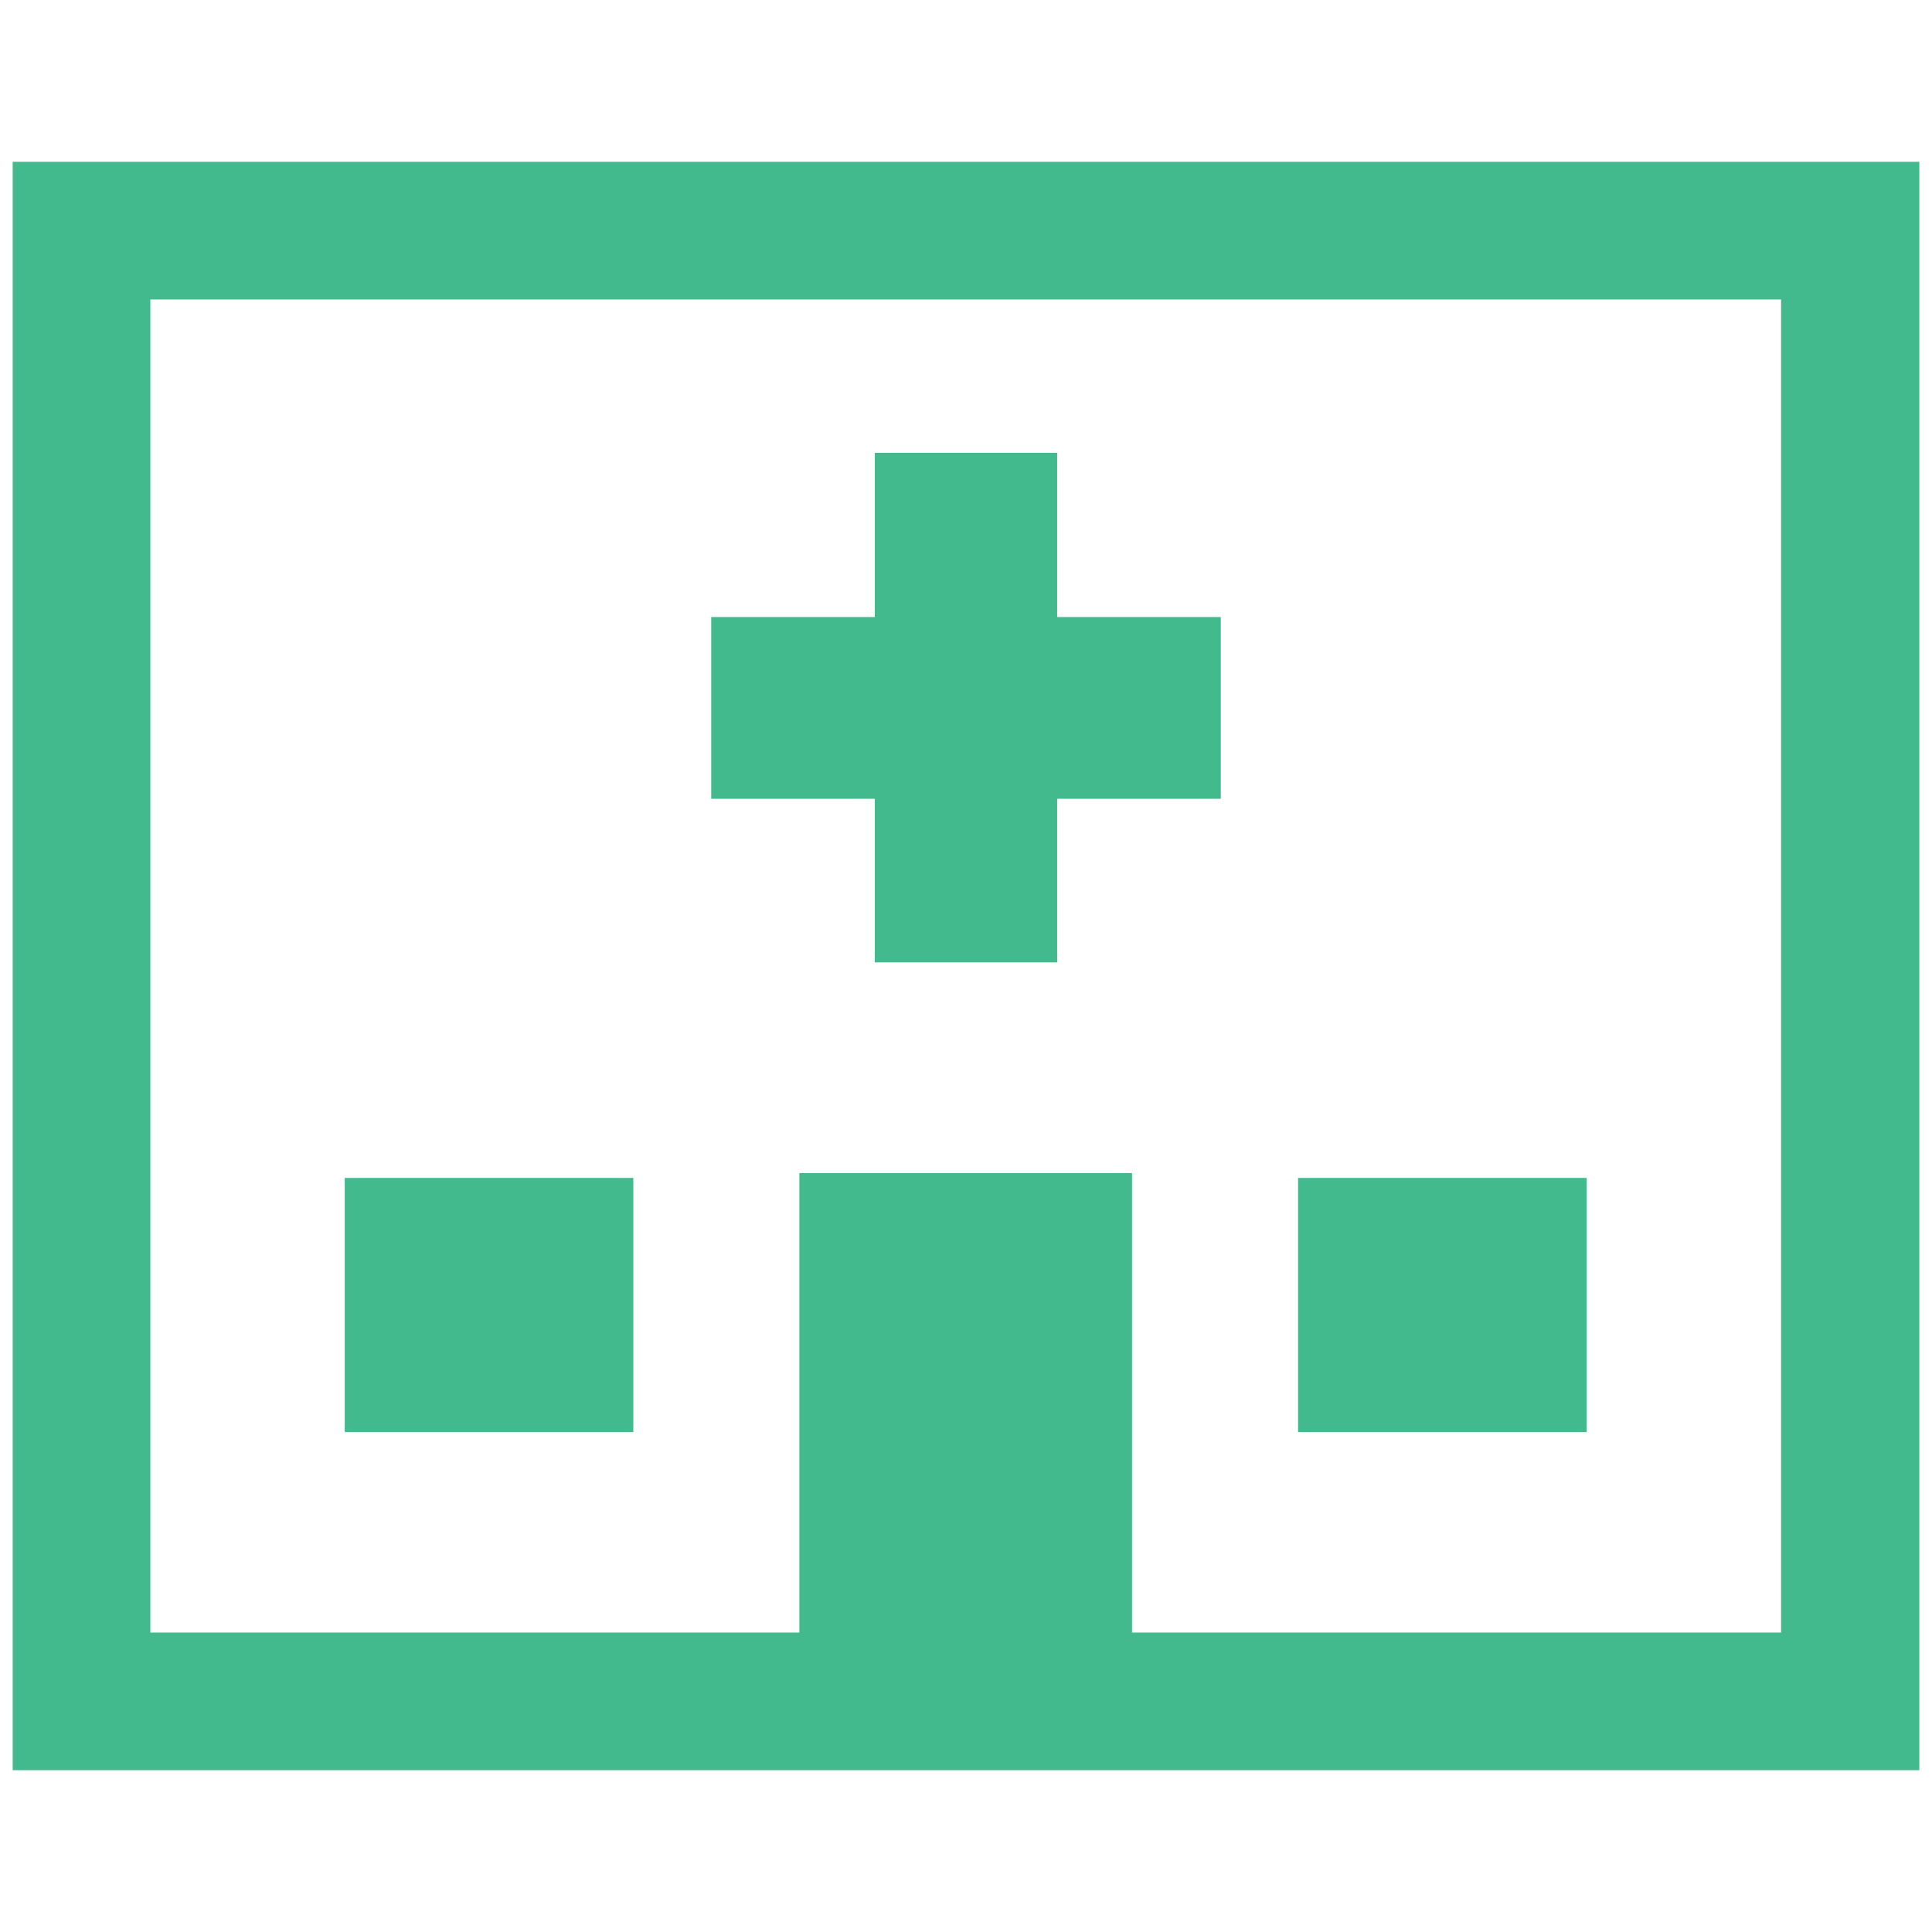
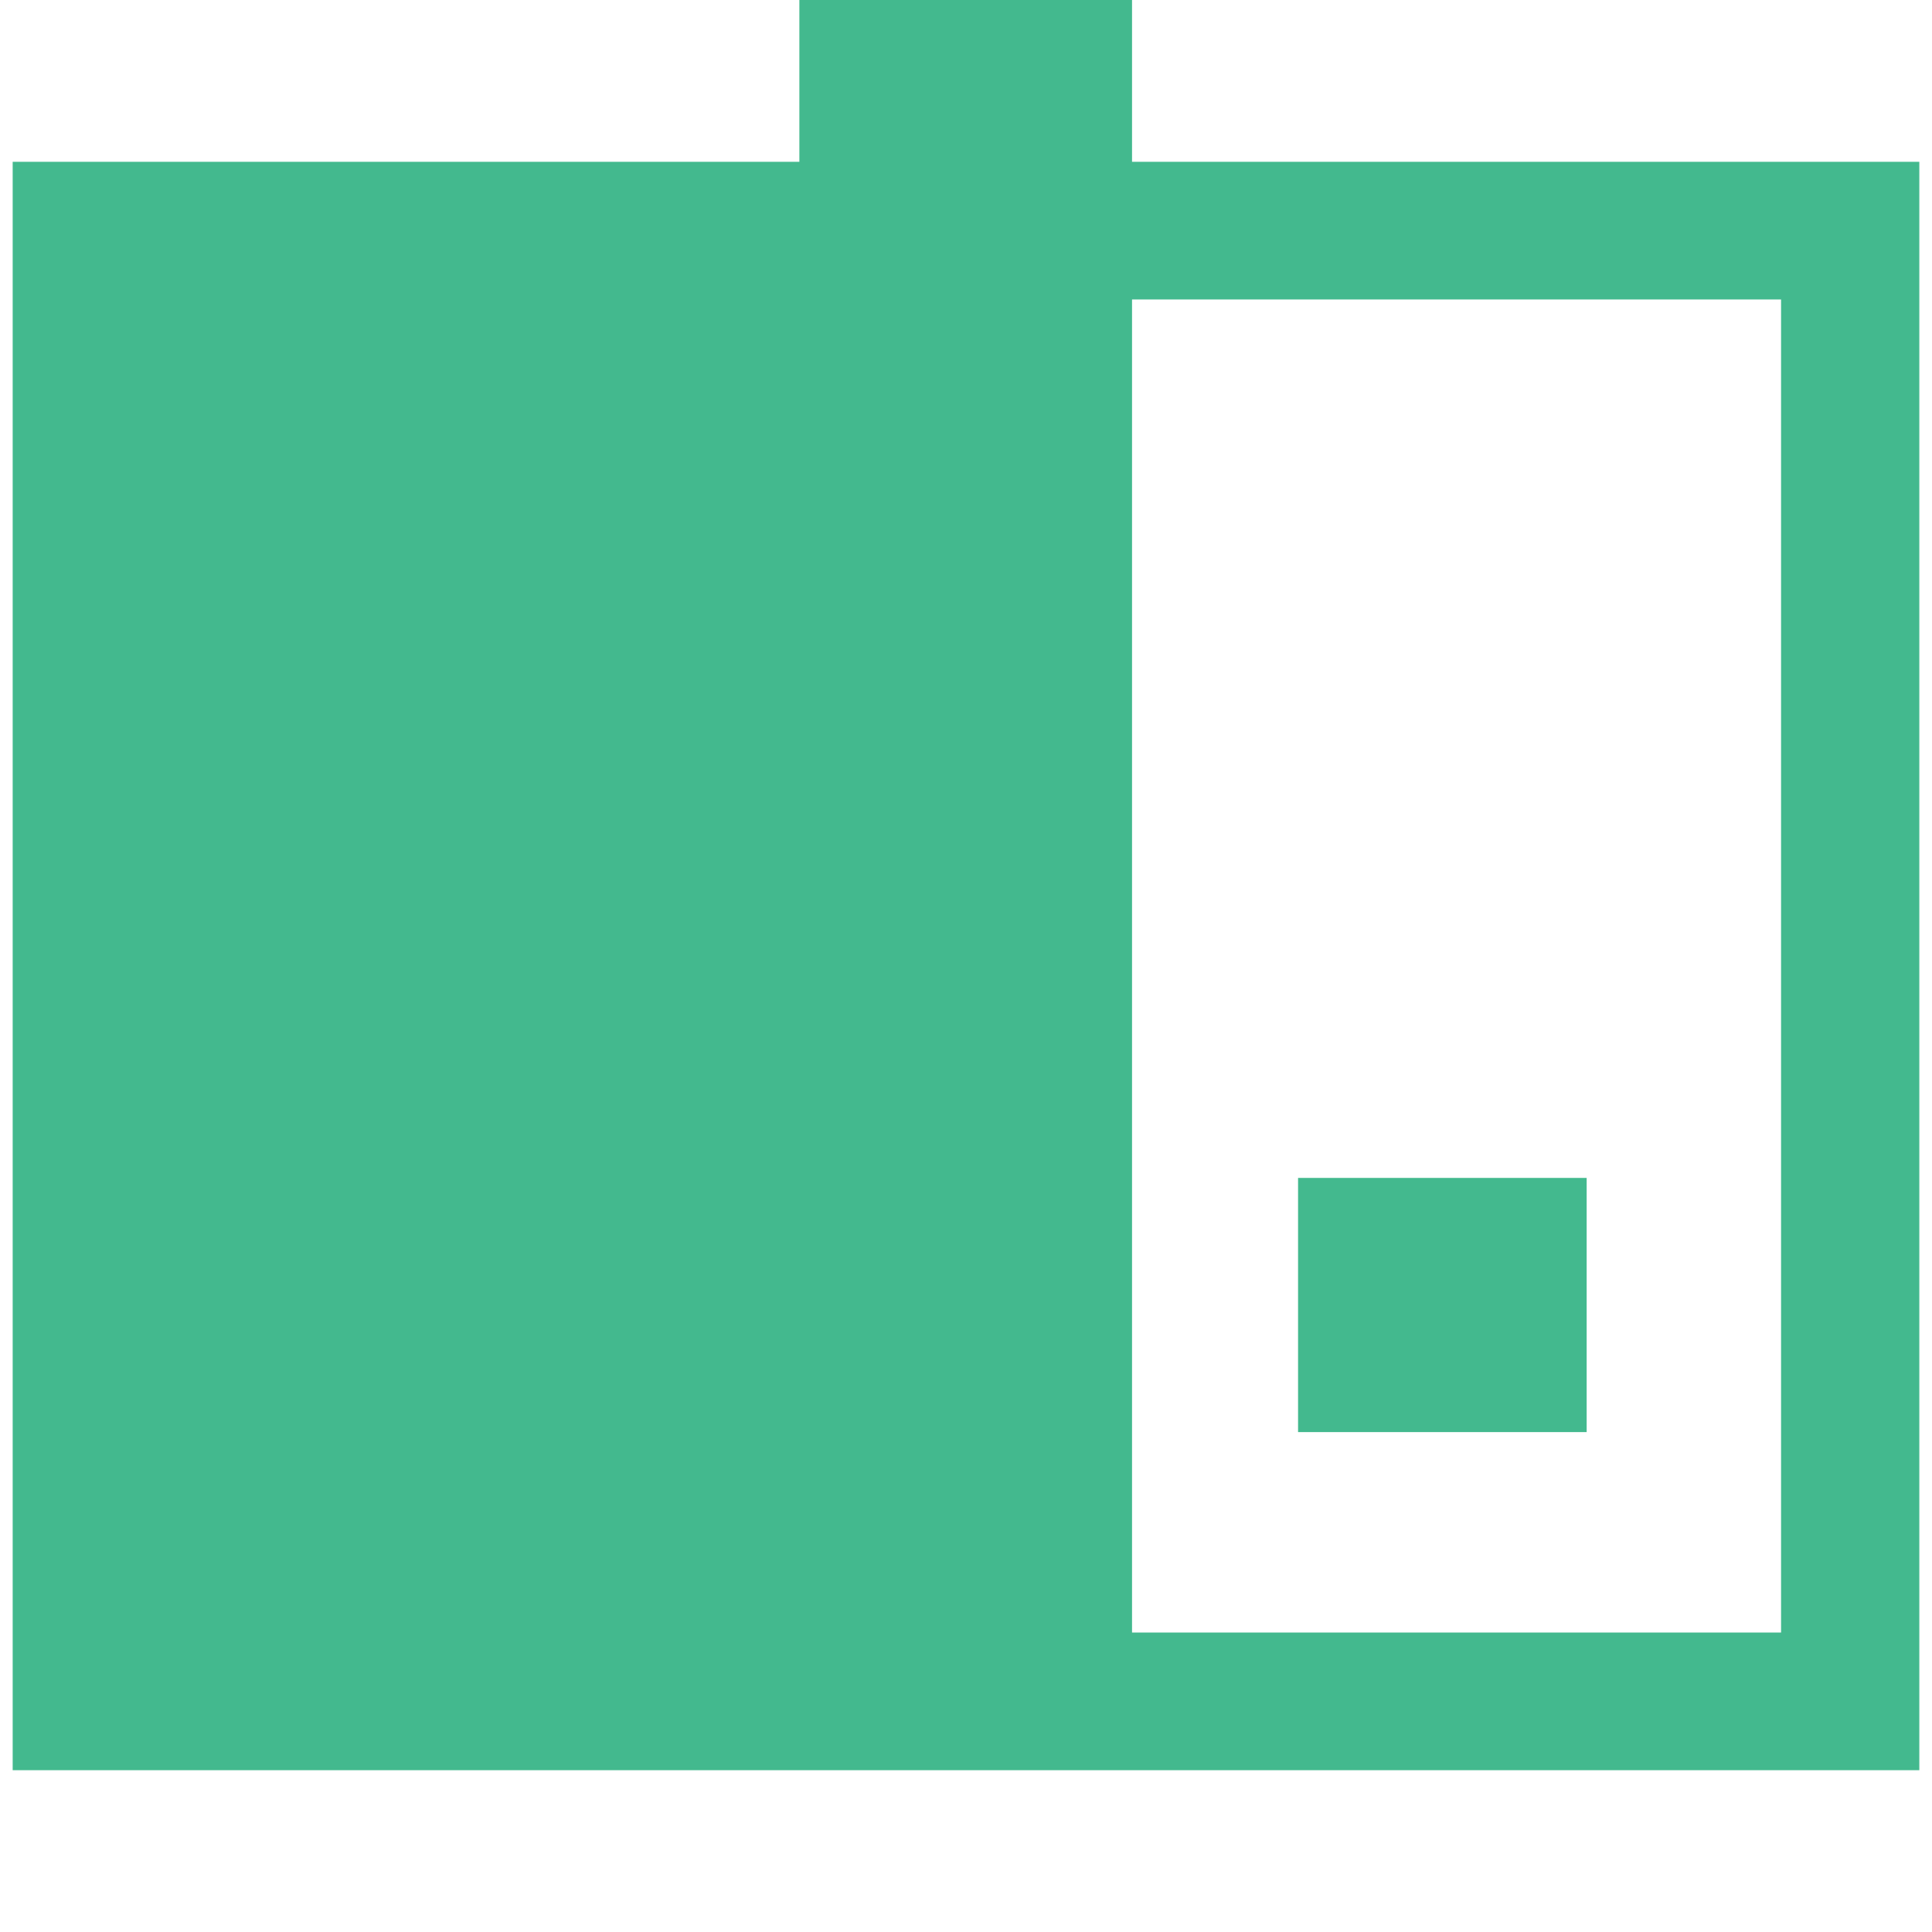
<svg xmlns="http://www.w3.org/2000/svg" id="_レイヤー_1" width="32" height="32" viewBox="0 0 32 32">
  <defs>
    <style>.cls-1{fill:#43b98e;}</style>
  </defs>
-   <path class="cls-1" d="m.21,29.32V2.68h31.58v26.64H.21Zm18.54-2.28h10.75V4.96H2.49v22.08h10.75v-7.61h5.51v7.61Z" />
-   <polygon class="cls-1" points="14.49 15.94 17.51 15.94 17.51 13.23 20.22 13.23 20.22 10.22 17.51 10.22 17.51 7.5 14.49 7.5 14.49 10.22 11.78 10.22 11.78 13.23 14.49 13.23 14.49 15.94" />
+   <path class="cls-1" d="m.21,29.32V2.68h31.58v26.64H.21Zm18.54-2.28h10.75V4.96H2.49h10.75v-7.61h5.51v7.61Z" />
  <rect class="cls-1" x="5.71" y="19.51" width="4.78" height="4.21" />
  <rect class="cls-1" x="21.5" y="19.51" width="4.78" height="4.21" />
</svg>